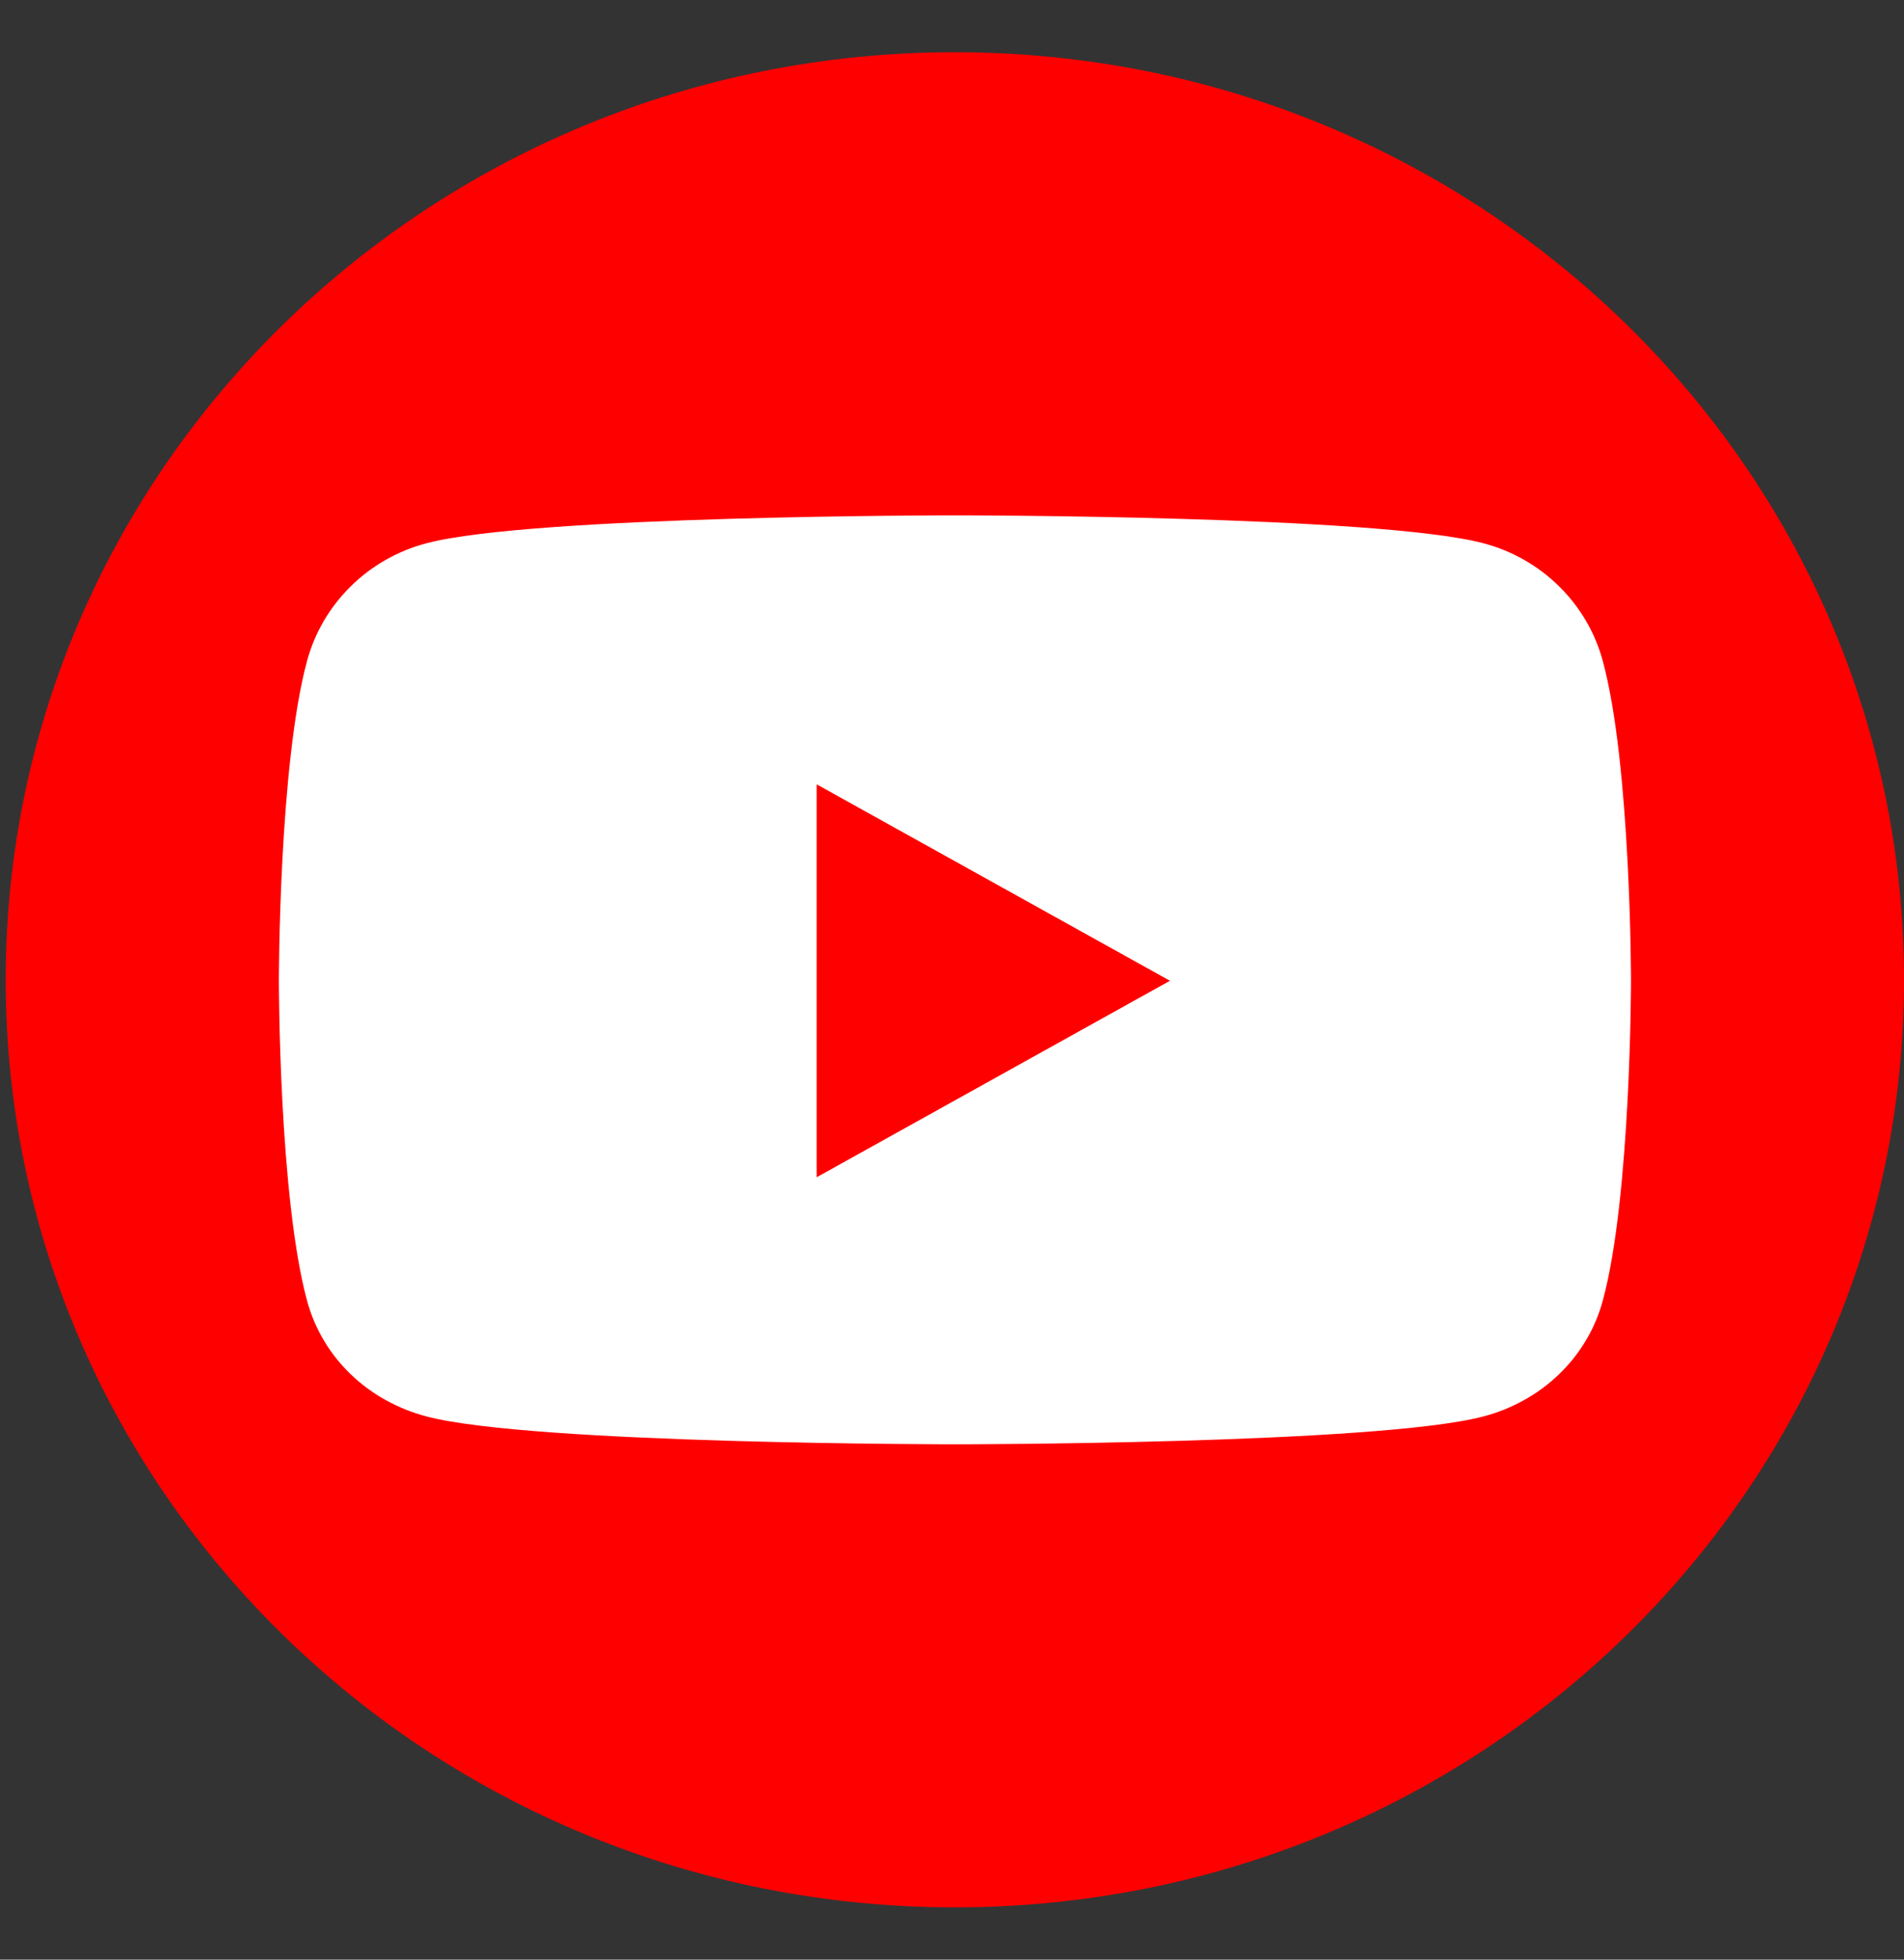
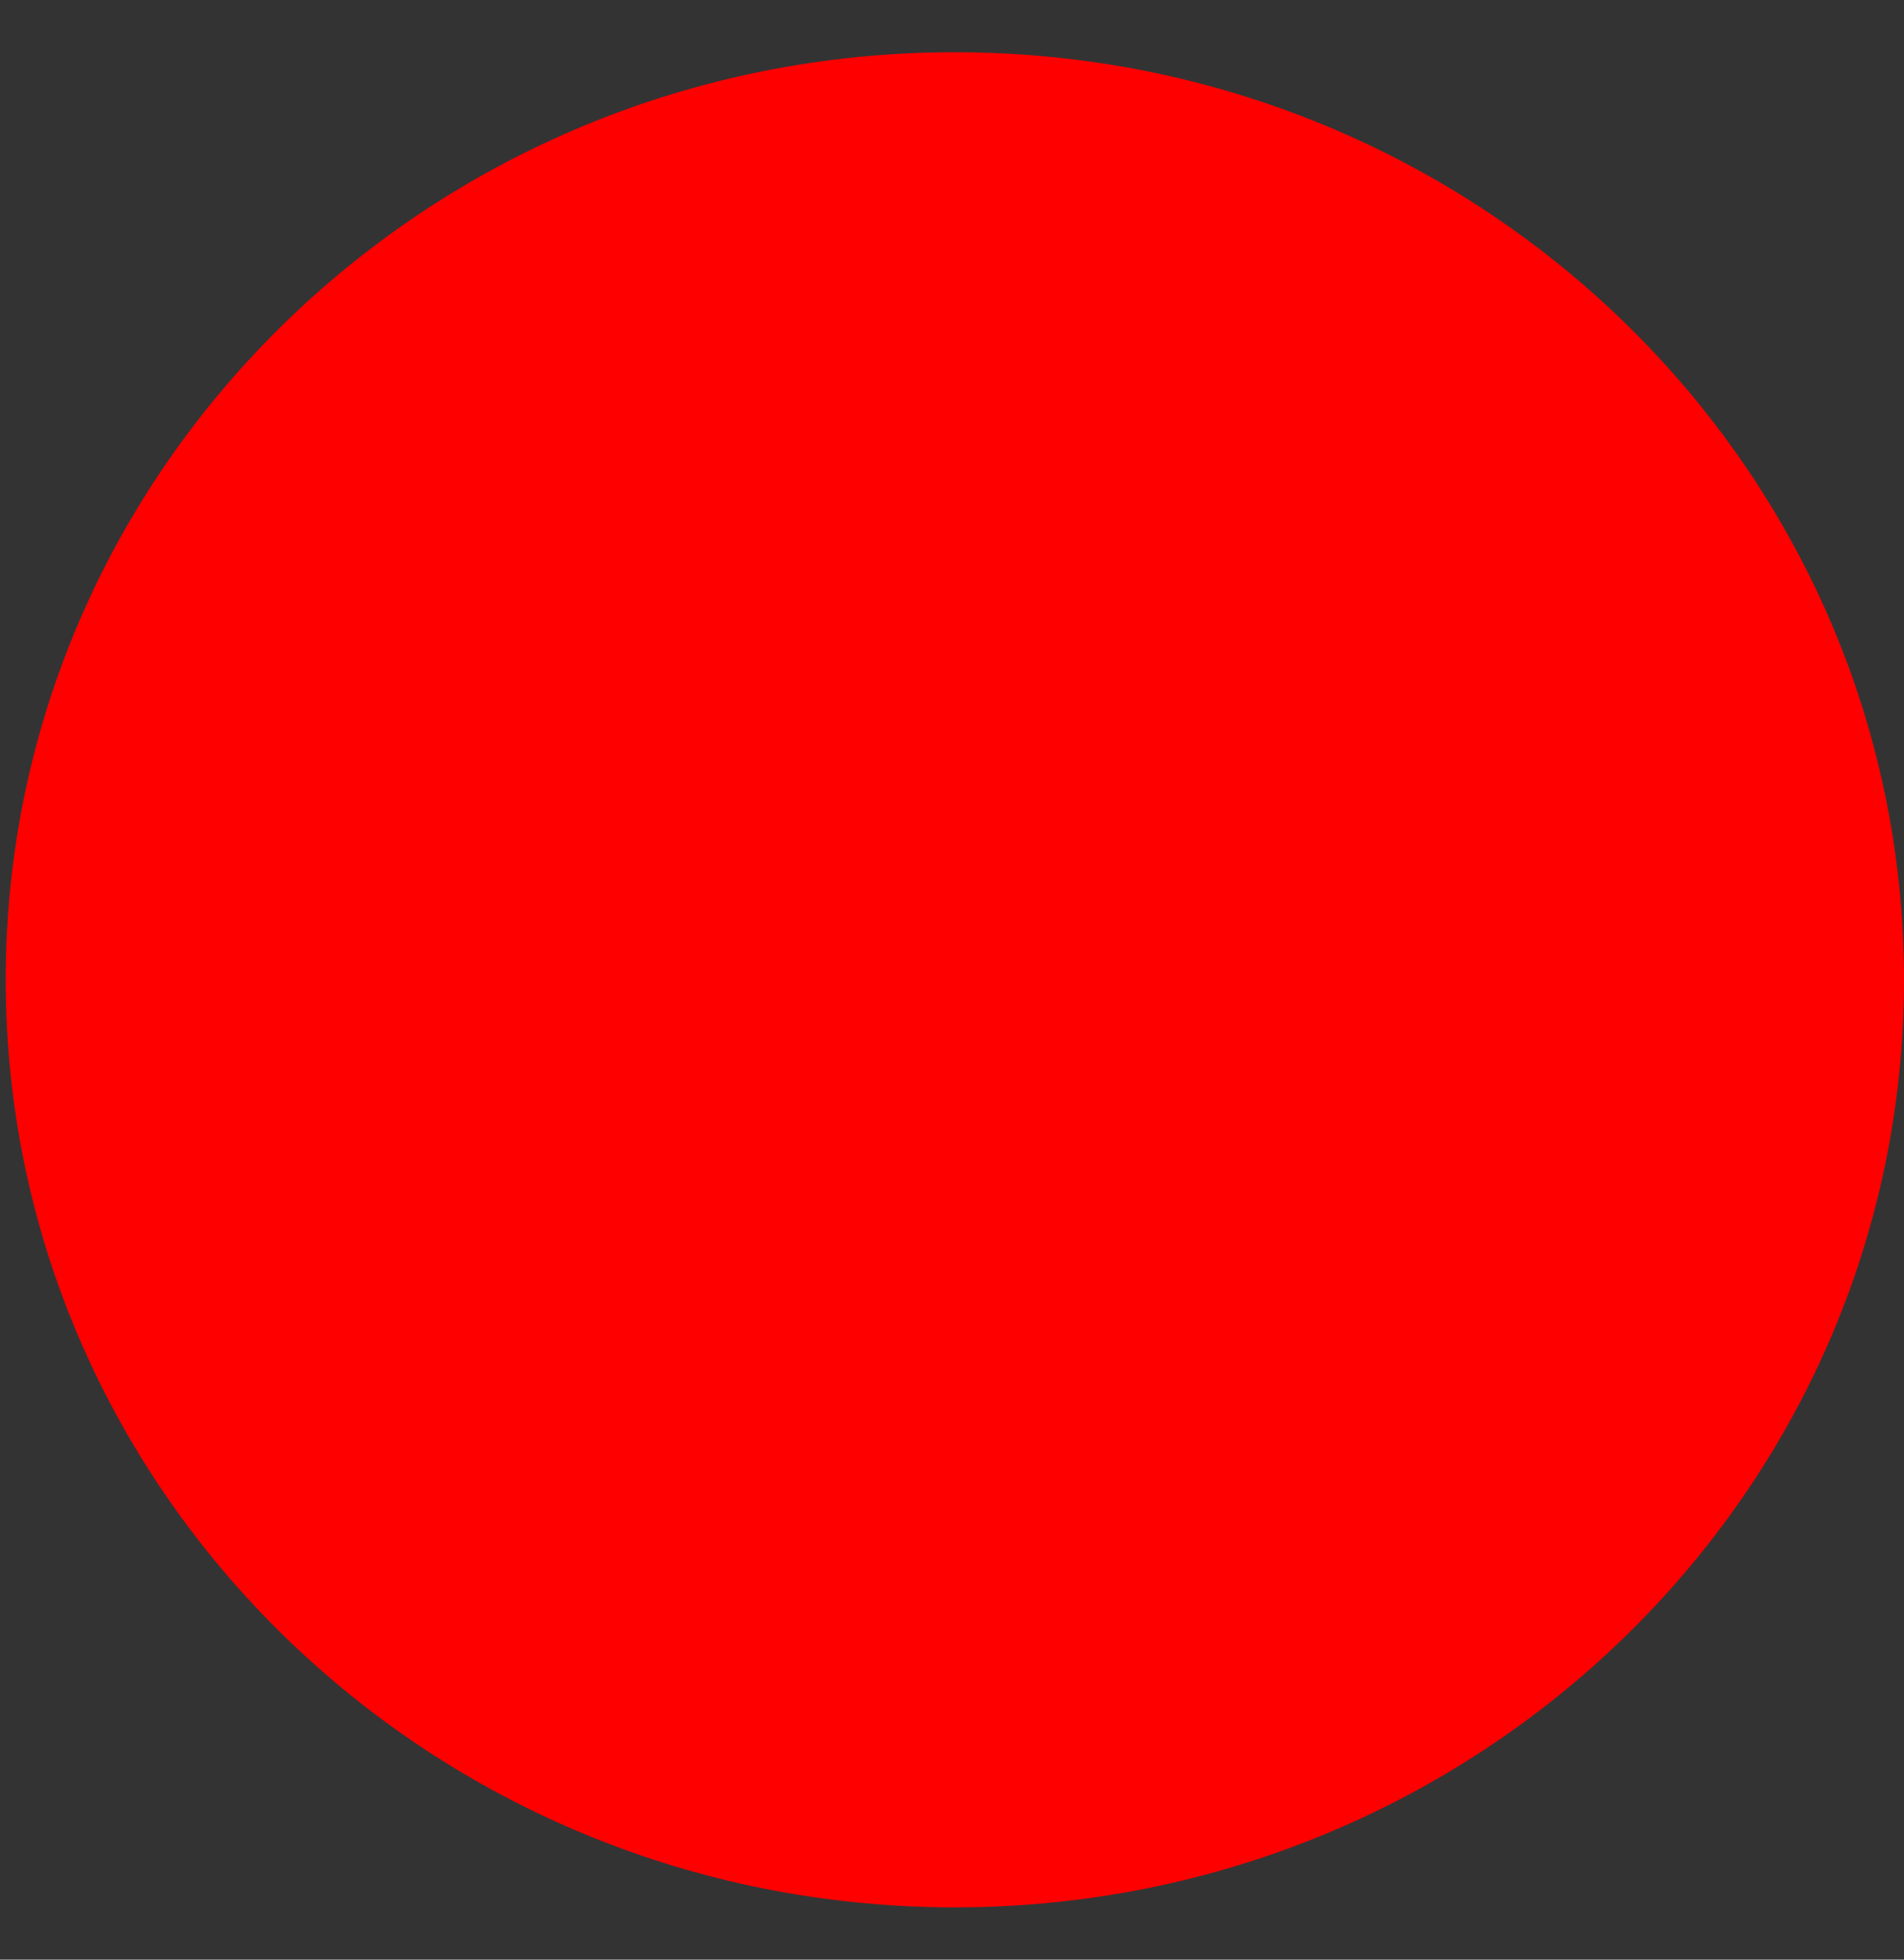
<svg xmlns="http://www.w3.org/2000/svg" width="34" height="35" viewBox="0 0 34 35" fill="none">
  <rect x="0" y="0" width="34" height="35" fill="#333333" stroke="none" />
  <path d="M17.051 34.066C26.412 34.066 34 26.649 34 17.5C34 8.351 26.412 0.933 17.051 0.933C7.69 0.933 0.102 8.351 0.102 17.5C0.102 26.649 7.69 34.066 17.051 34.066Z" fill="#FF0000" />
-   <path d="M28.62 11.801C28.343 10.777 27.523 9.973 26.486 9.702C24.602 9.204 17.052 9.204 17.052 9.204C17.052 9.204 9.503 9.204 7.619 9.702C6.58 9.973 5.762 10.778 5.484 11.801C4.98 13.655 4.98 17.517 4.98 17.517C4.98 17.517 4.98 21.38 5.484 23.234C5.762 24.258 6.581 25.027 7.619 25.299C9.503 25.796 17.052 25.796 17.052 25.796C17.052 25.796 24.602 25.796 26.486 25.299C27.525 25.027 28.343 24.252 28.62 23.234C29.125 21.38 29.125 17.517 29.125 17.517C29.125 17.517 29.125 13.655 28.62 11.801ZM14.584 21.026V14.009L20.892 17.517L14.584 21.026Z" fill="white" />
</svg>